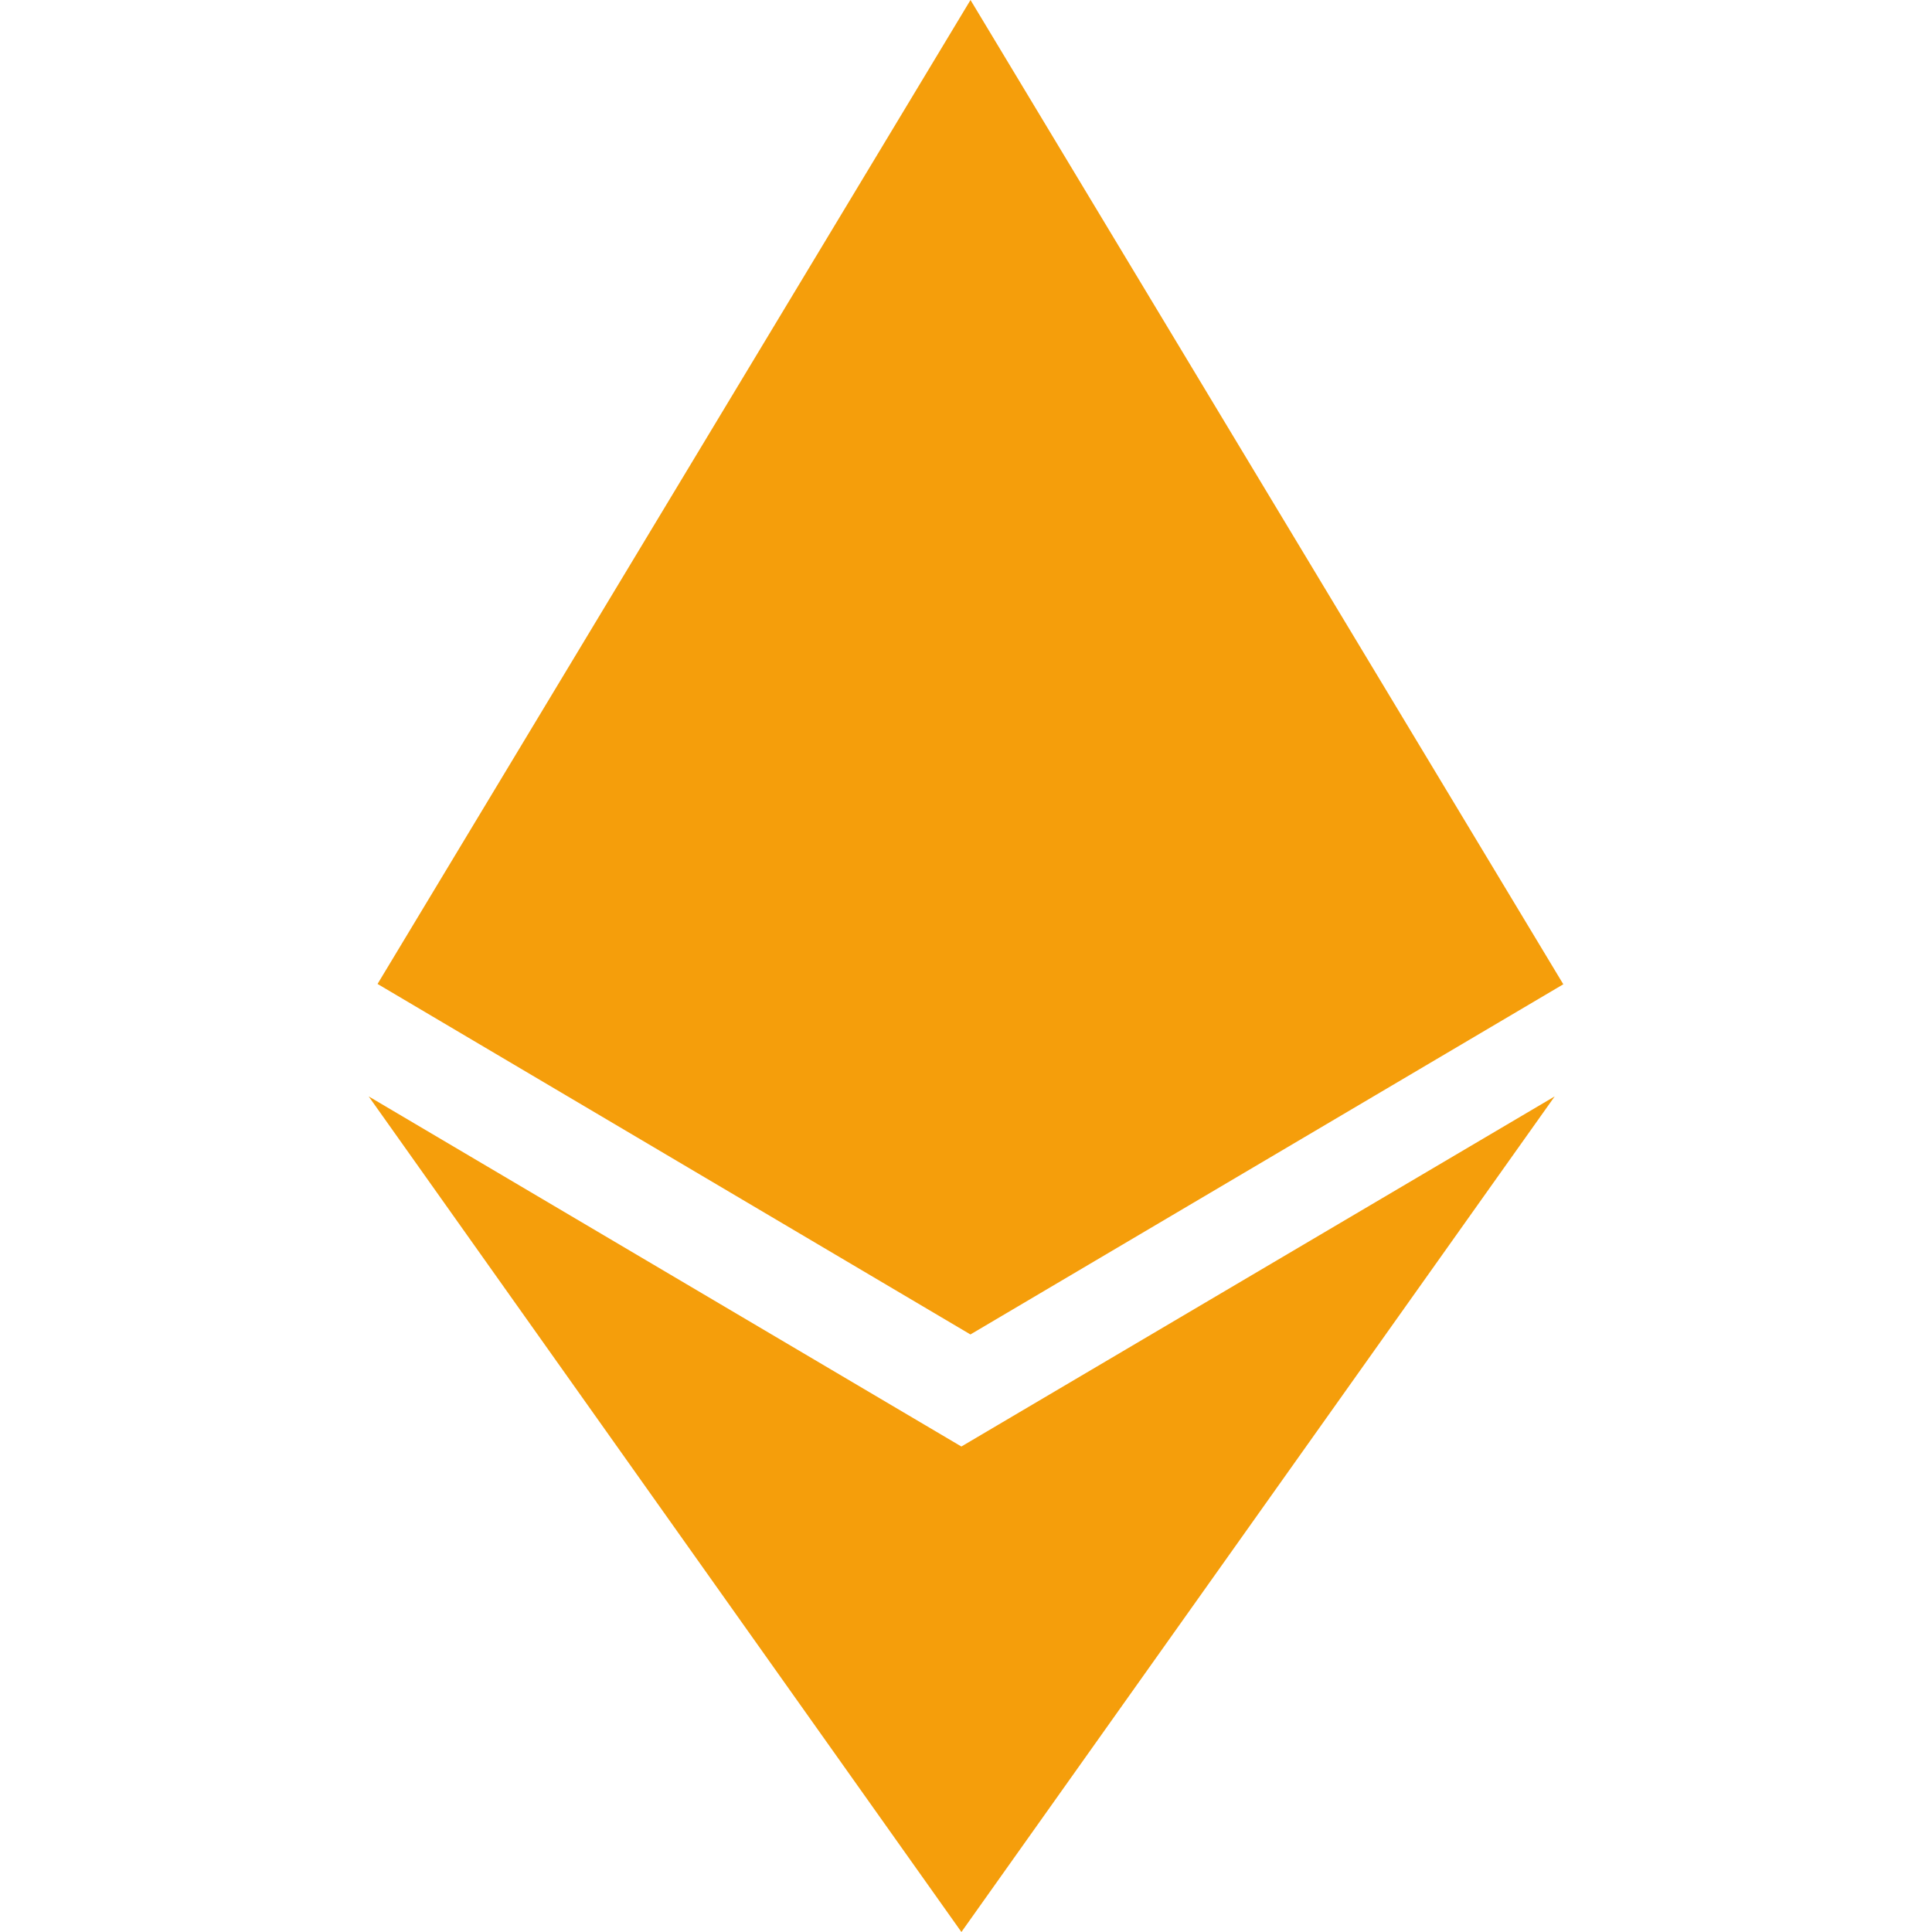
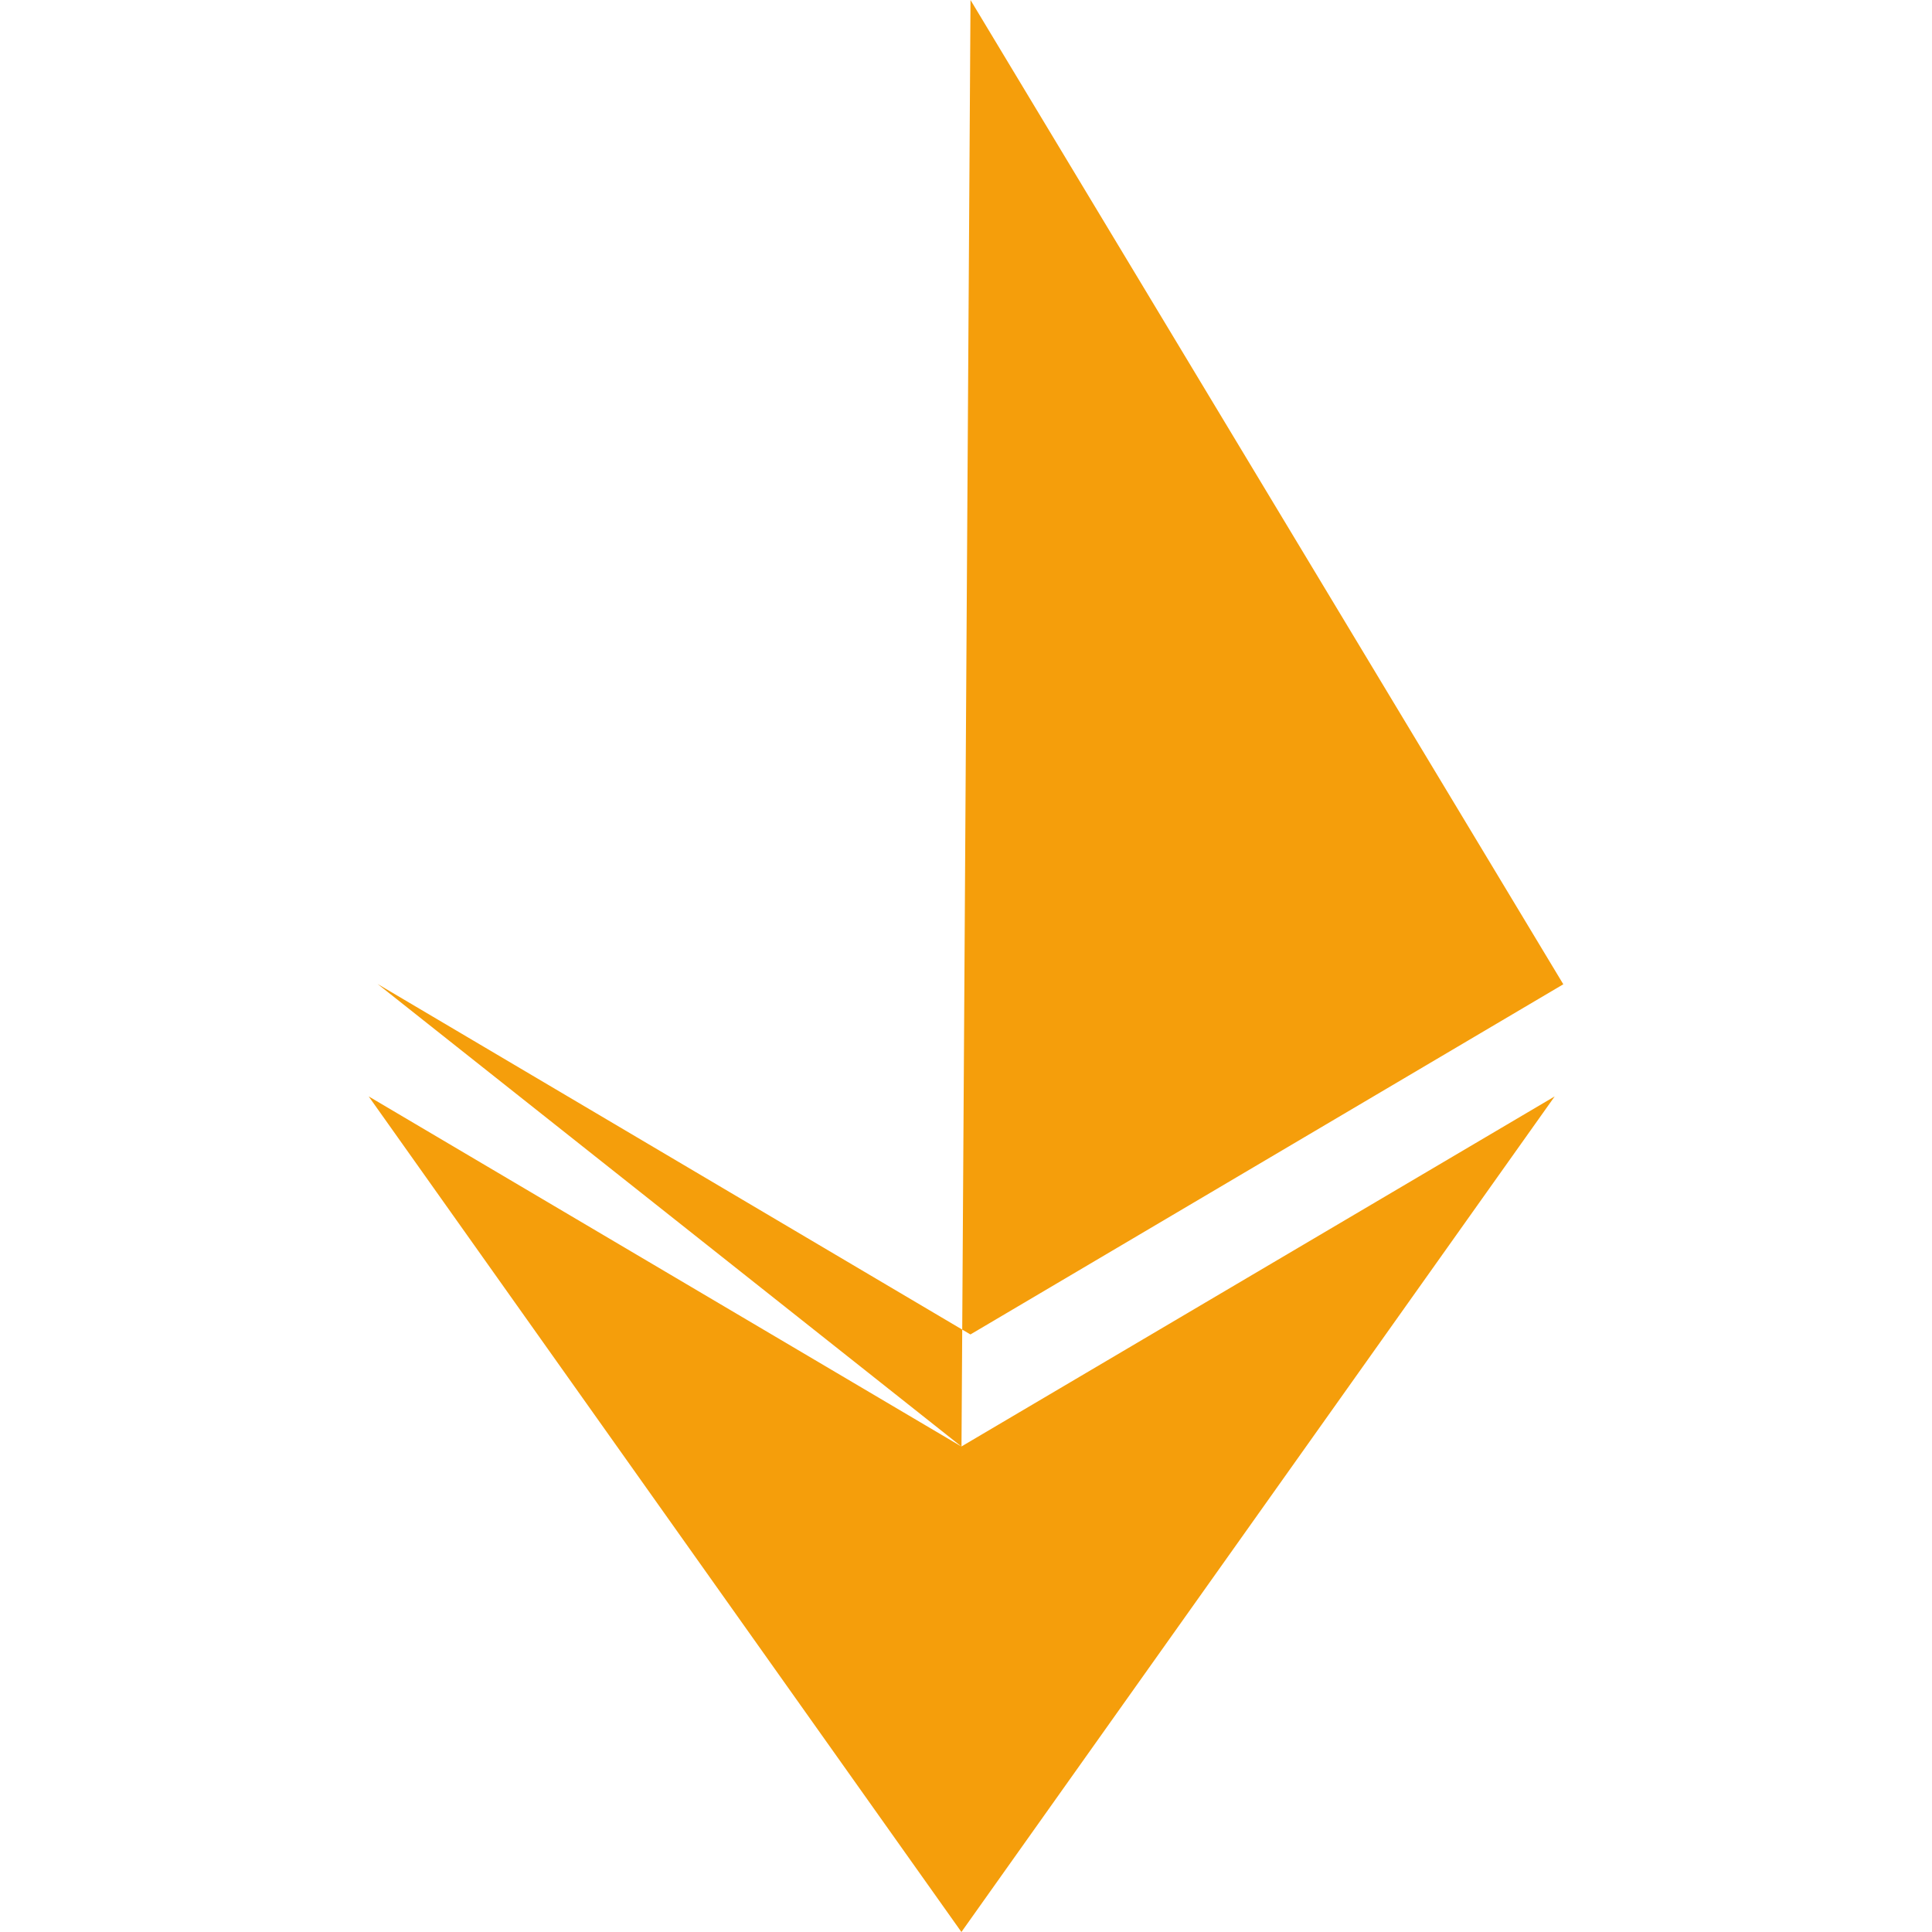
<svg xmlns="http://www.w3.org/2000/svg" viewBox="0 0 24 24">
-   <path fill="#f59e0b" d="M11.944 17.97L4.58 13.62 11.943 24l7.37-10.38-7.372 4.35h.003zM12.056 0L4.69 12.223l7.365 4.354 7.365-4.35L12.056 0z" />
+   <path fill="#f59e0b" d="M11.944 17.97L4.58 13.62 11.943 24l7.37-10.38-7.372 4.35h.003zL4.69 12.223l7.365 4.354 7.365-4.35L12.056 0z" />
</svg>